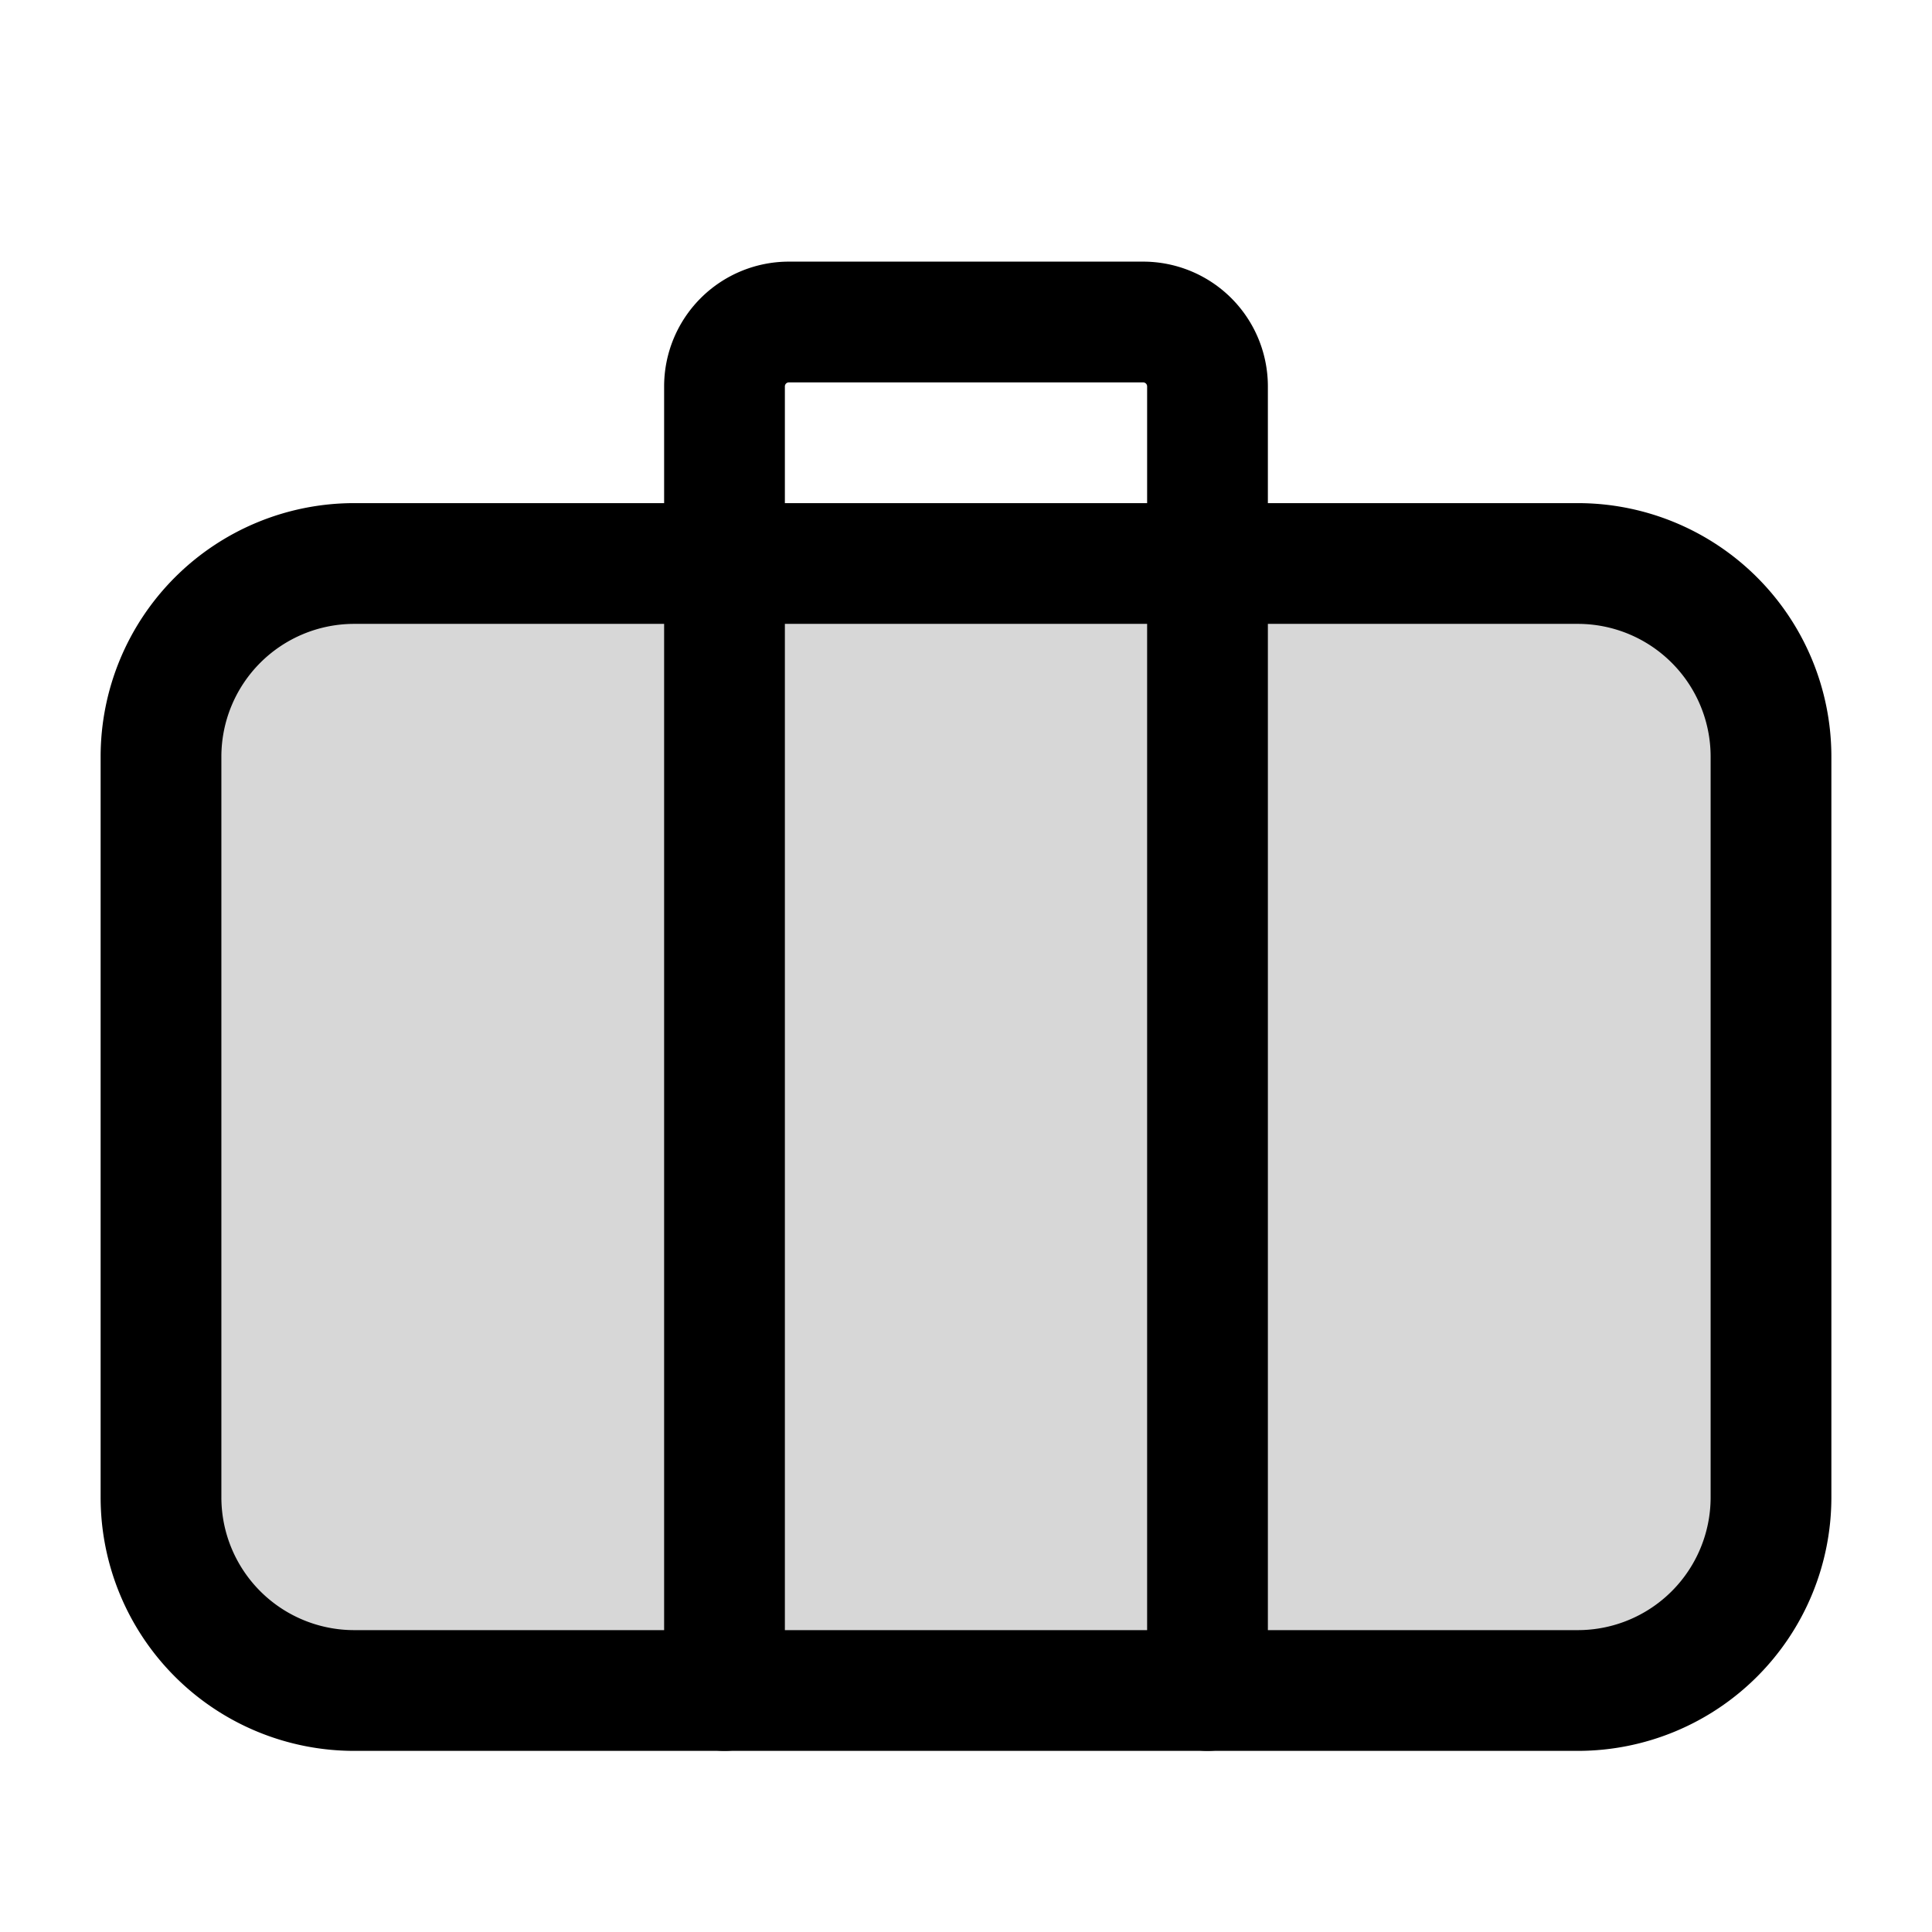
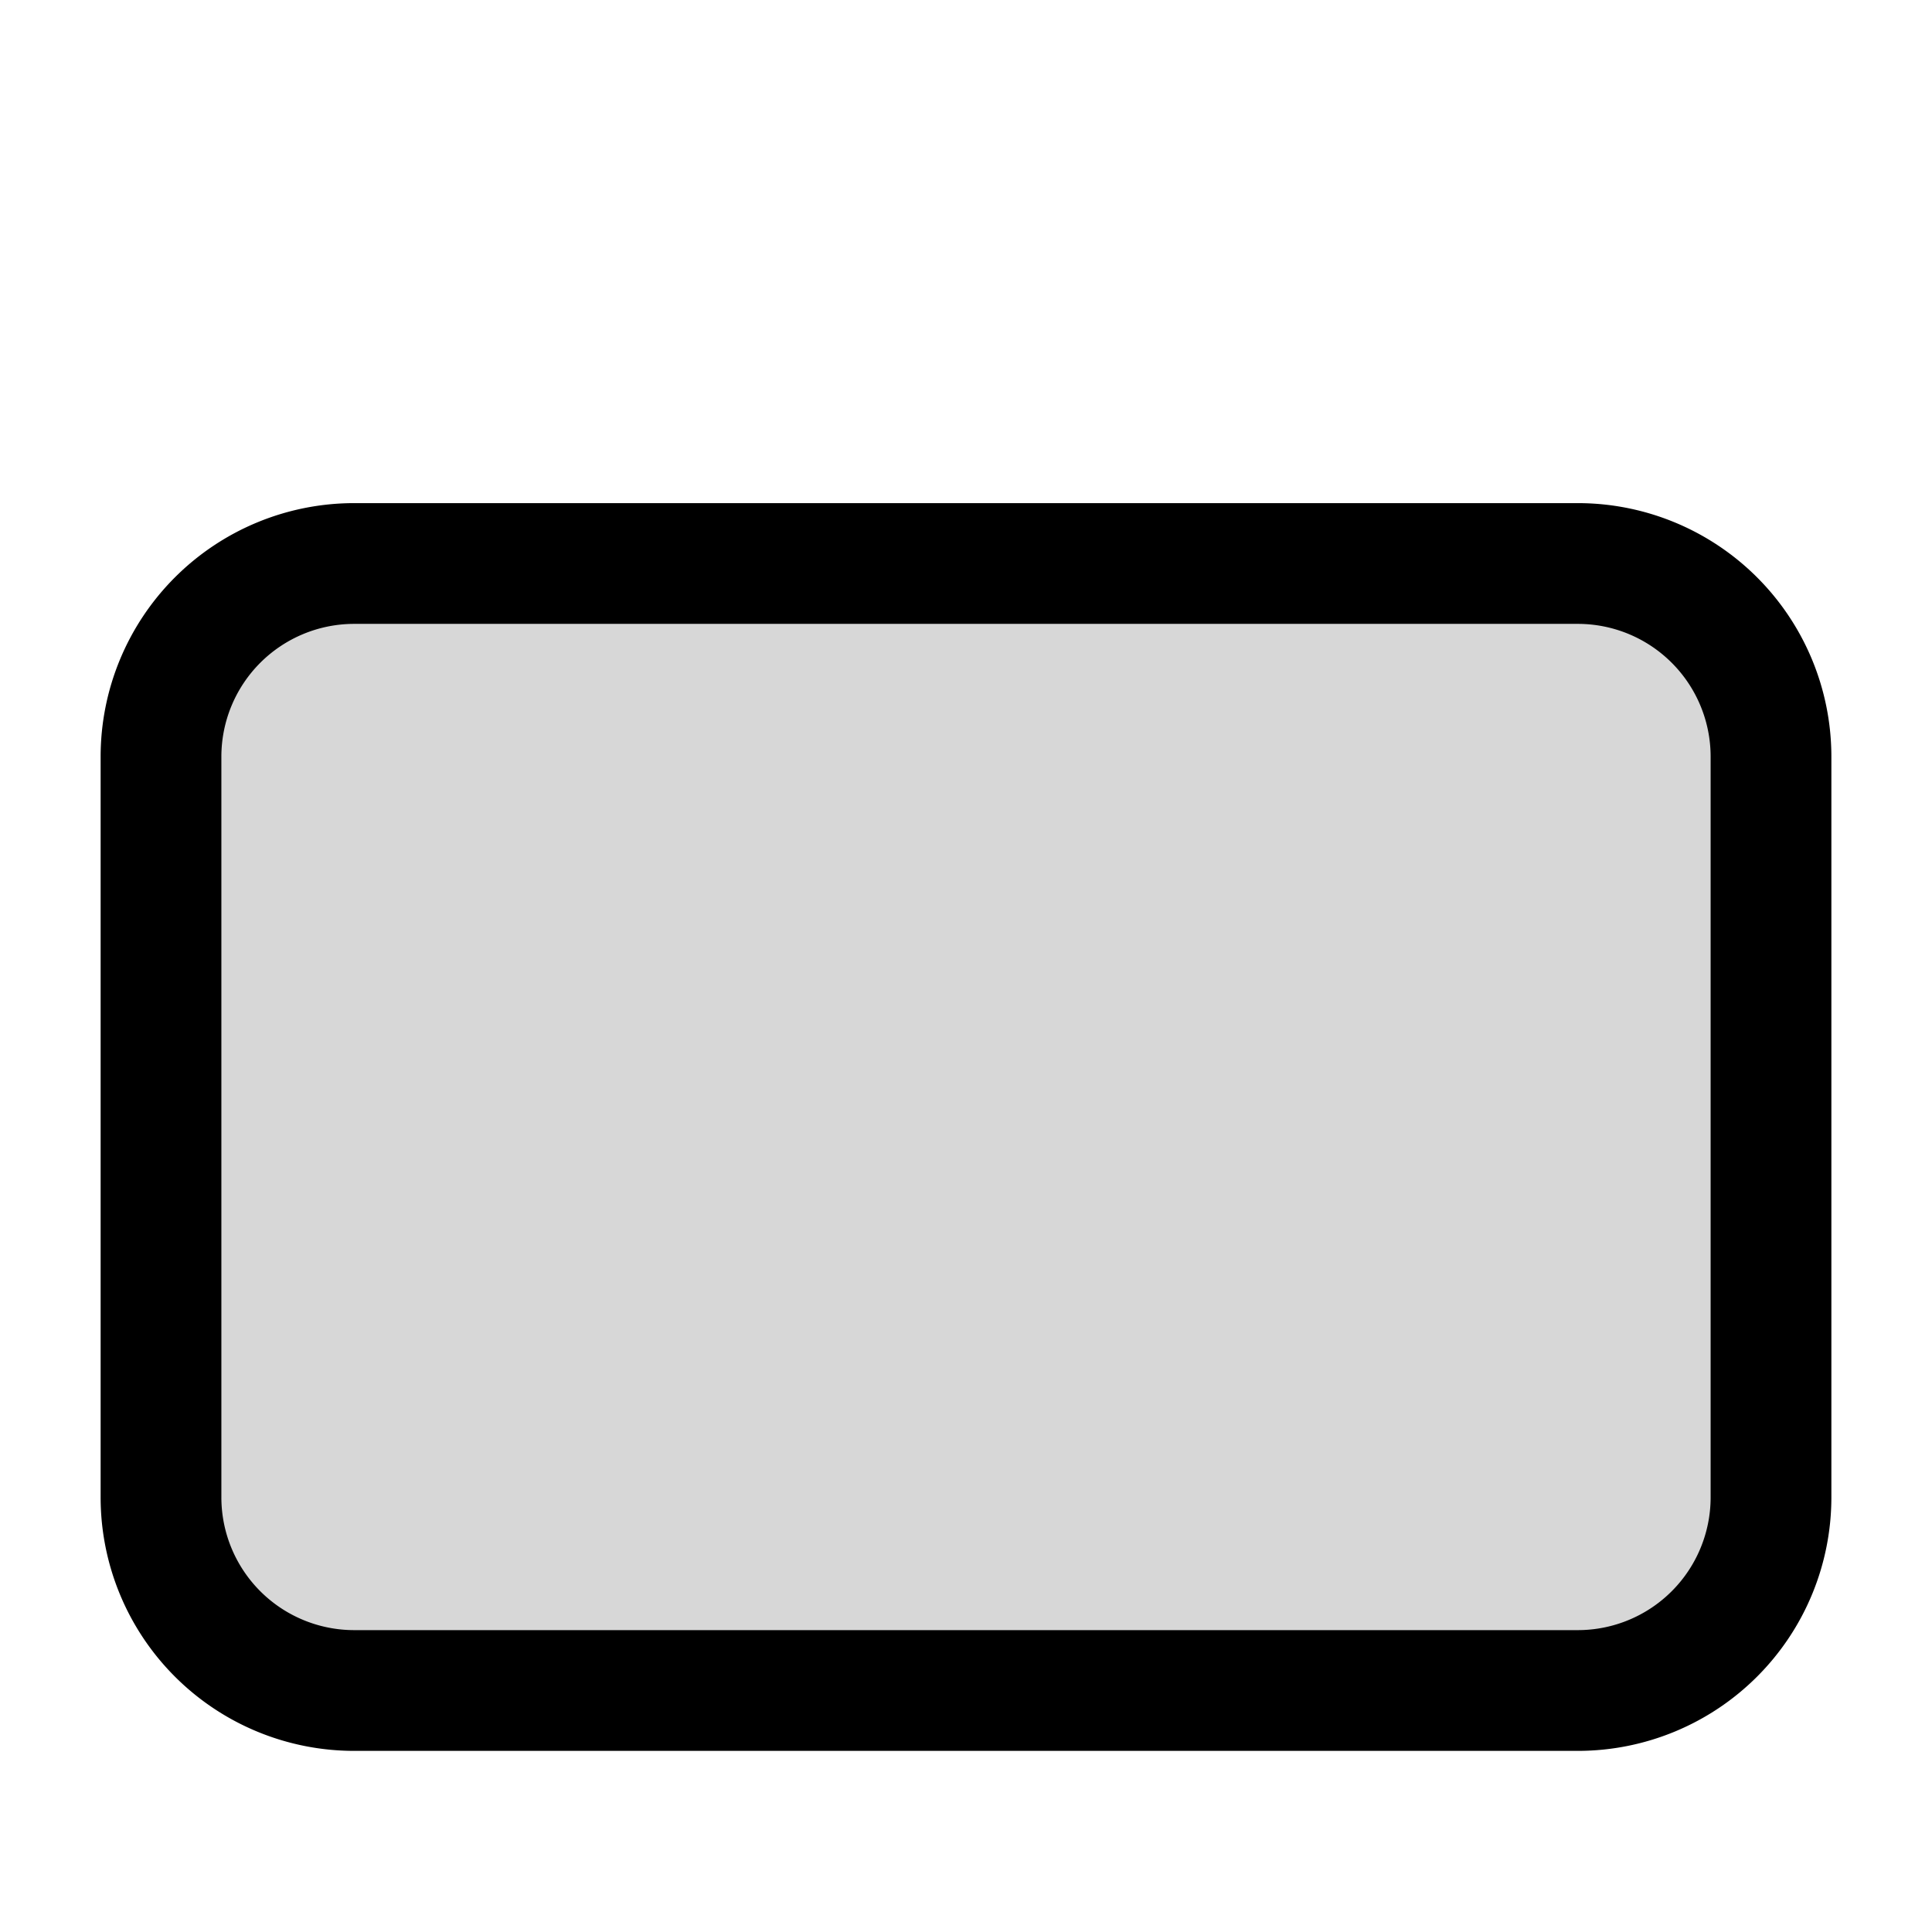
<svg xmlns="http://www.w3.org/2000/svg" width="800px" height="800px" viewBox="0 0 24 24" fill="none">
  <path d="M19.6 7H4.4A2.4 2.4 0 0 0 2 9.4v9.2A2.4 2.4 0 0 0 4.4 21h15.2a2.4 2.4 0 0 0 2.4-2.4V9.4A2.4 2.4 0 0 0 19.6 7Z" fill="#000000" fill-opacity=".16" stroke="#000000" stroke-width="1.5" stroke-miterlimit="10" />
-   <path d="M15 21V4.8a.8.8 0 0 0-.8-.8H9.8a.8.8 0 0 0-.8.8V21" stroke="#000000" stroke-width="1.5" stroke-miterlimit="10" stroke-linecap="round" />
</svg>